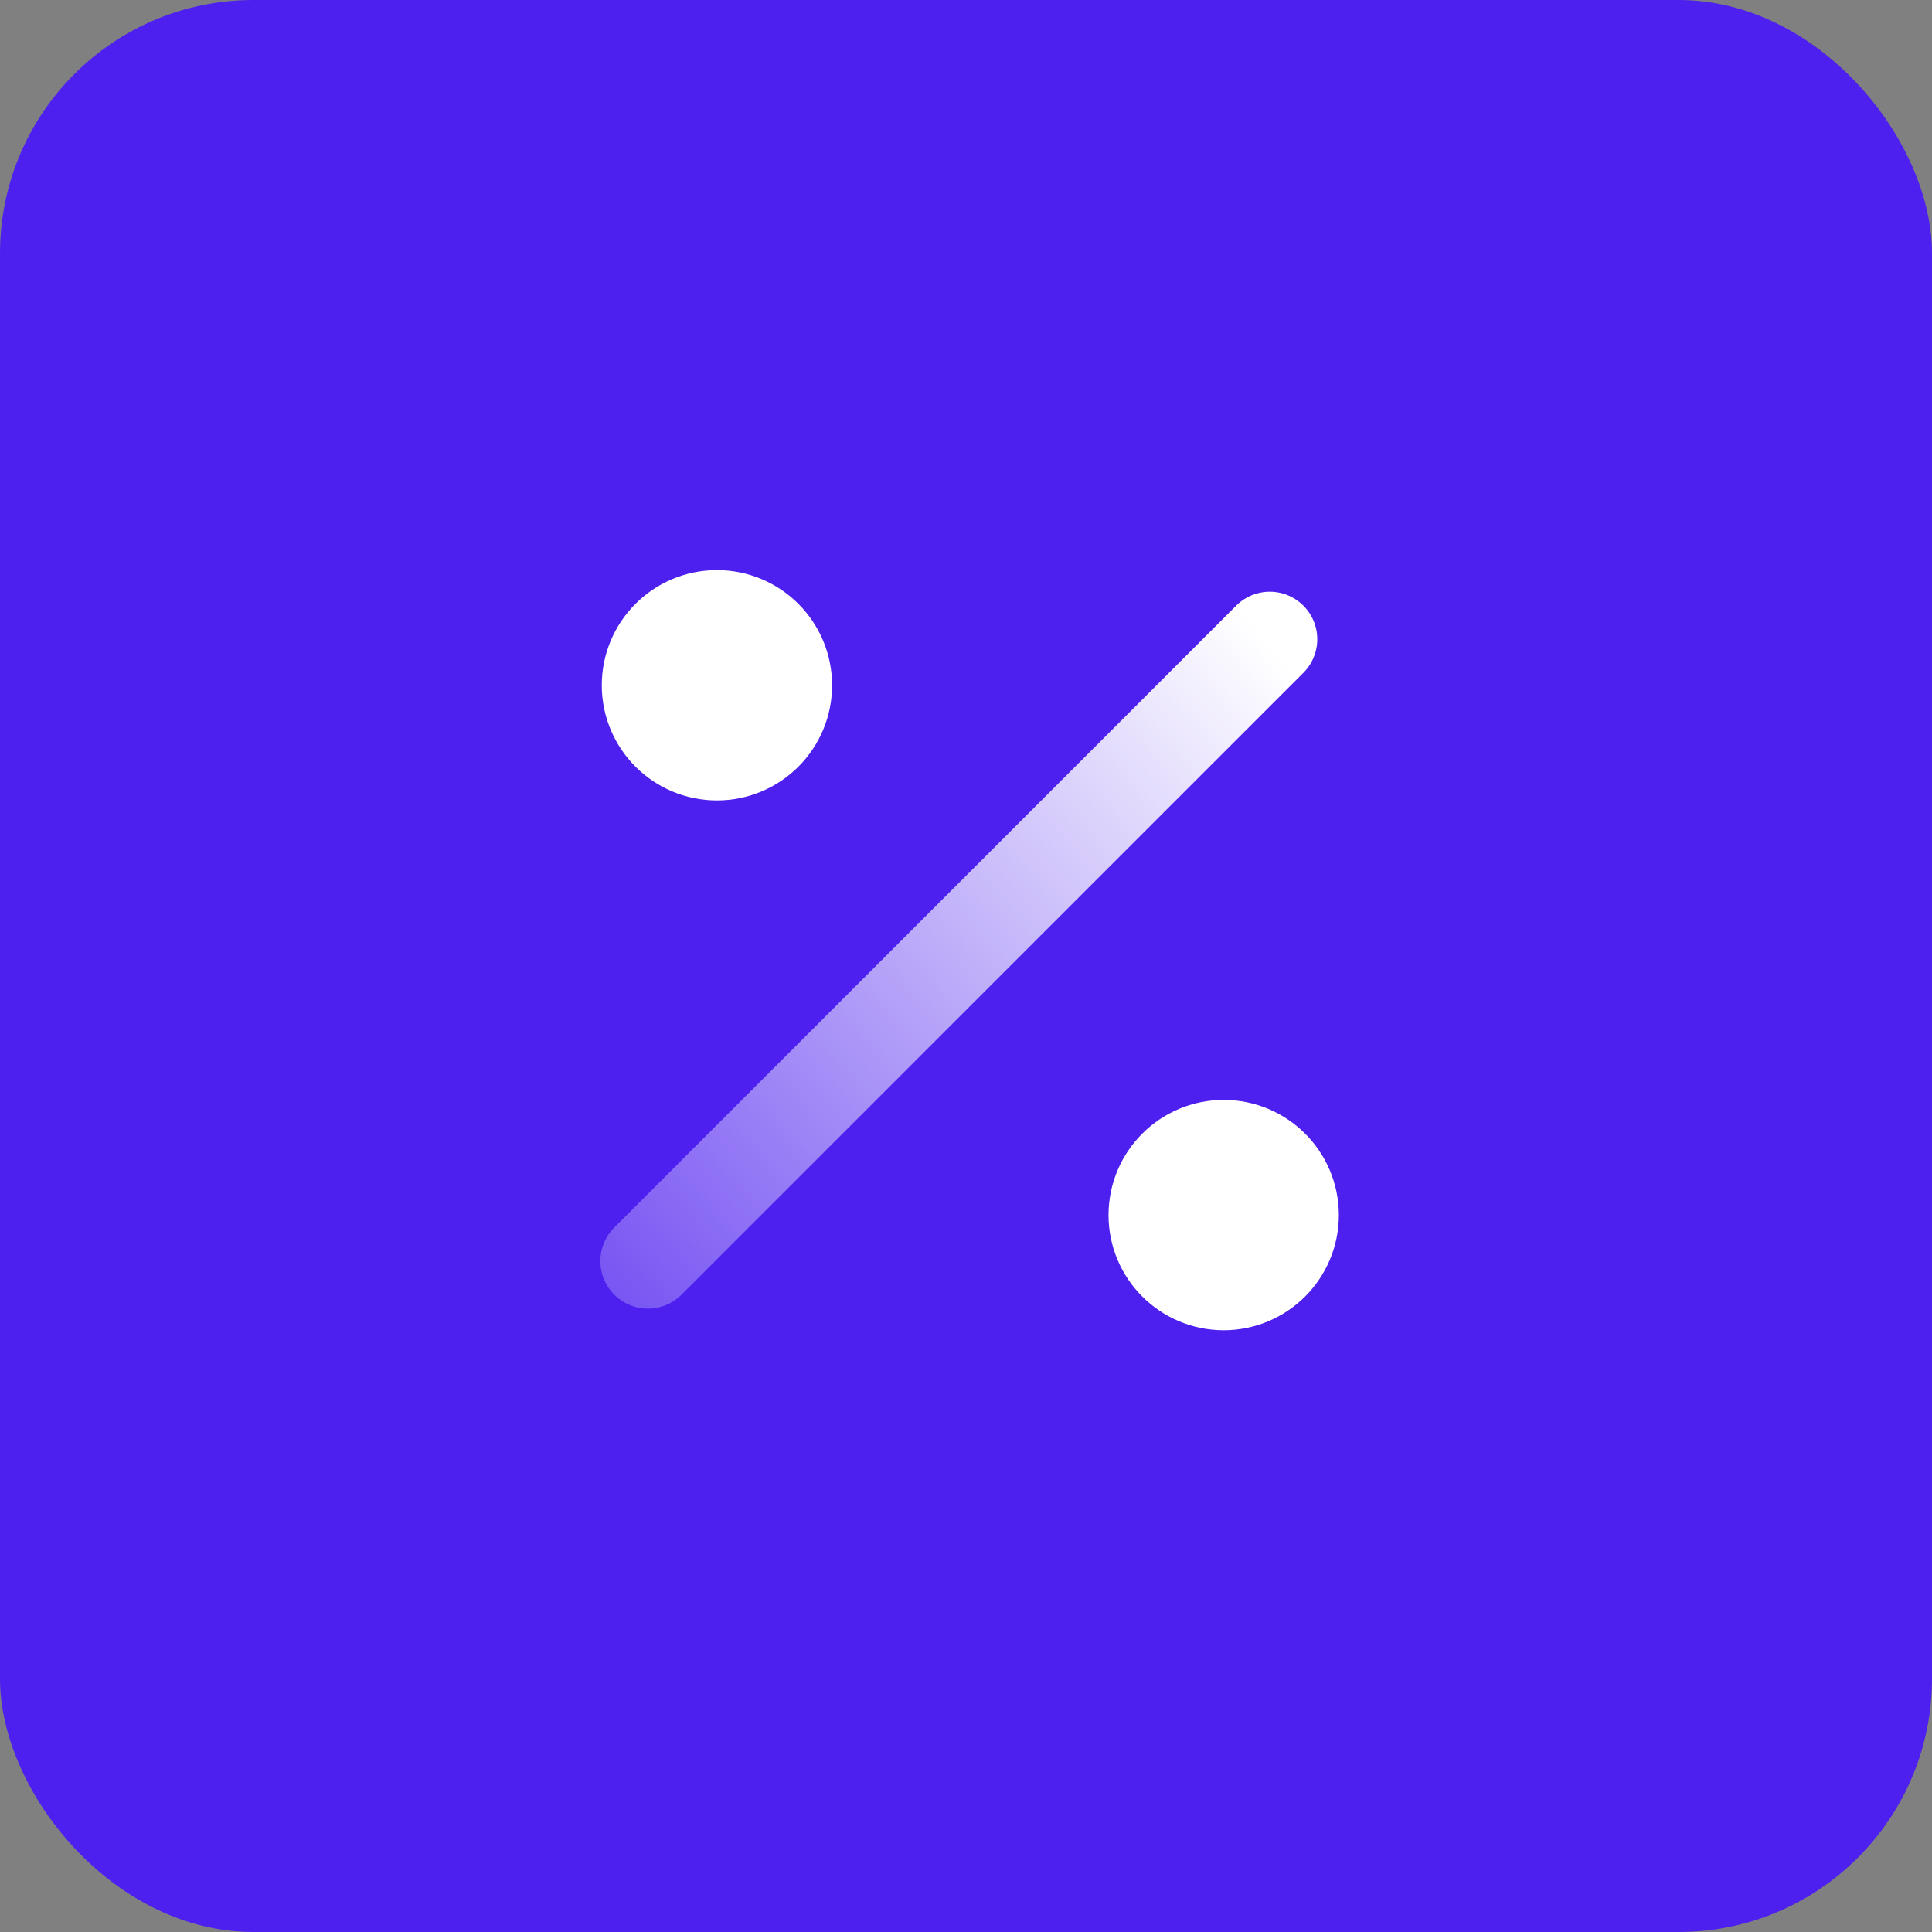
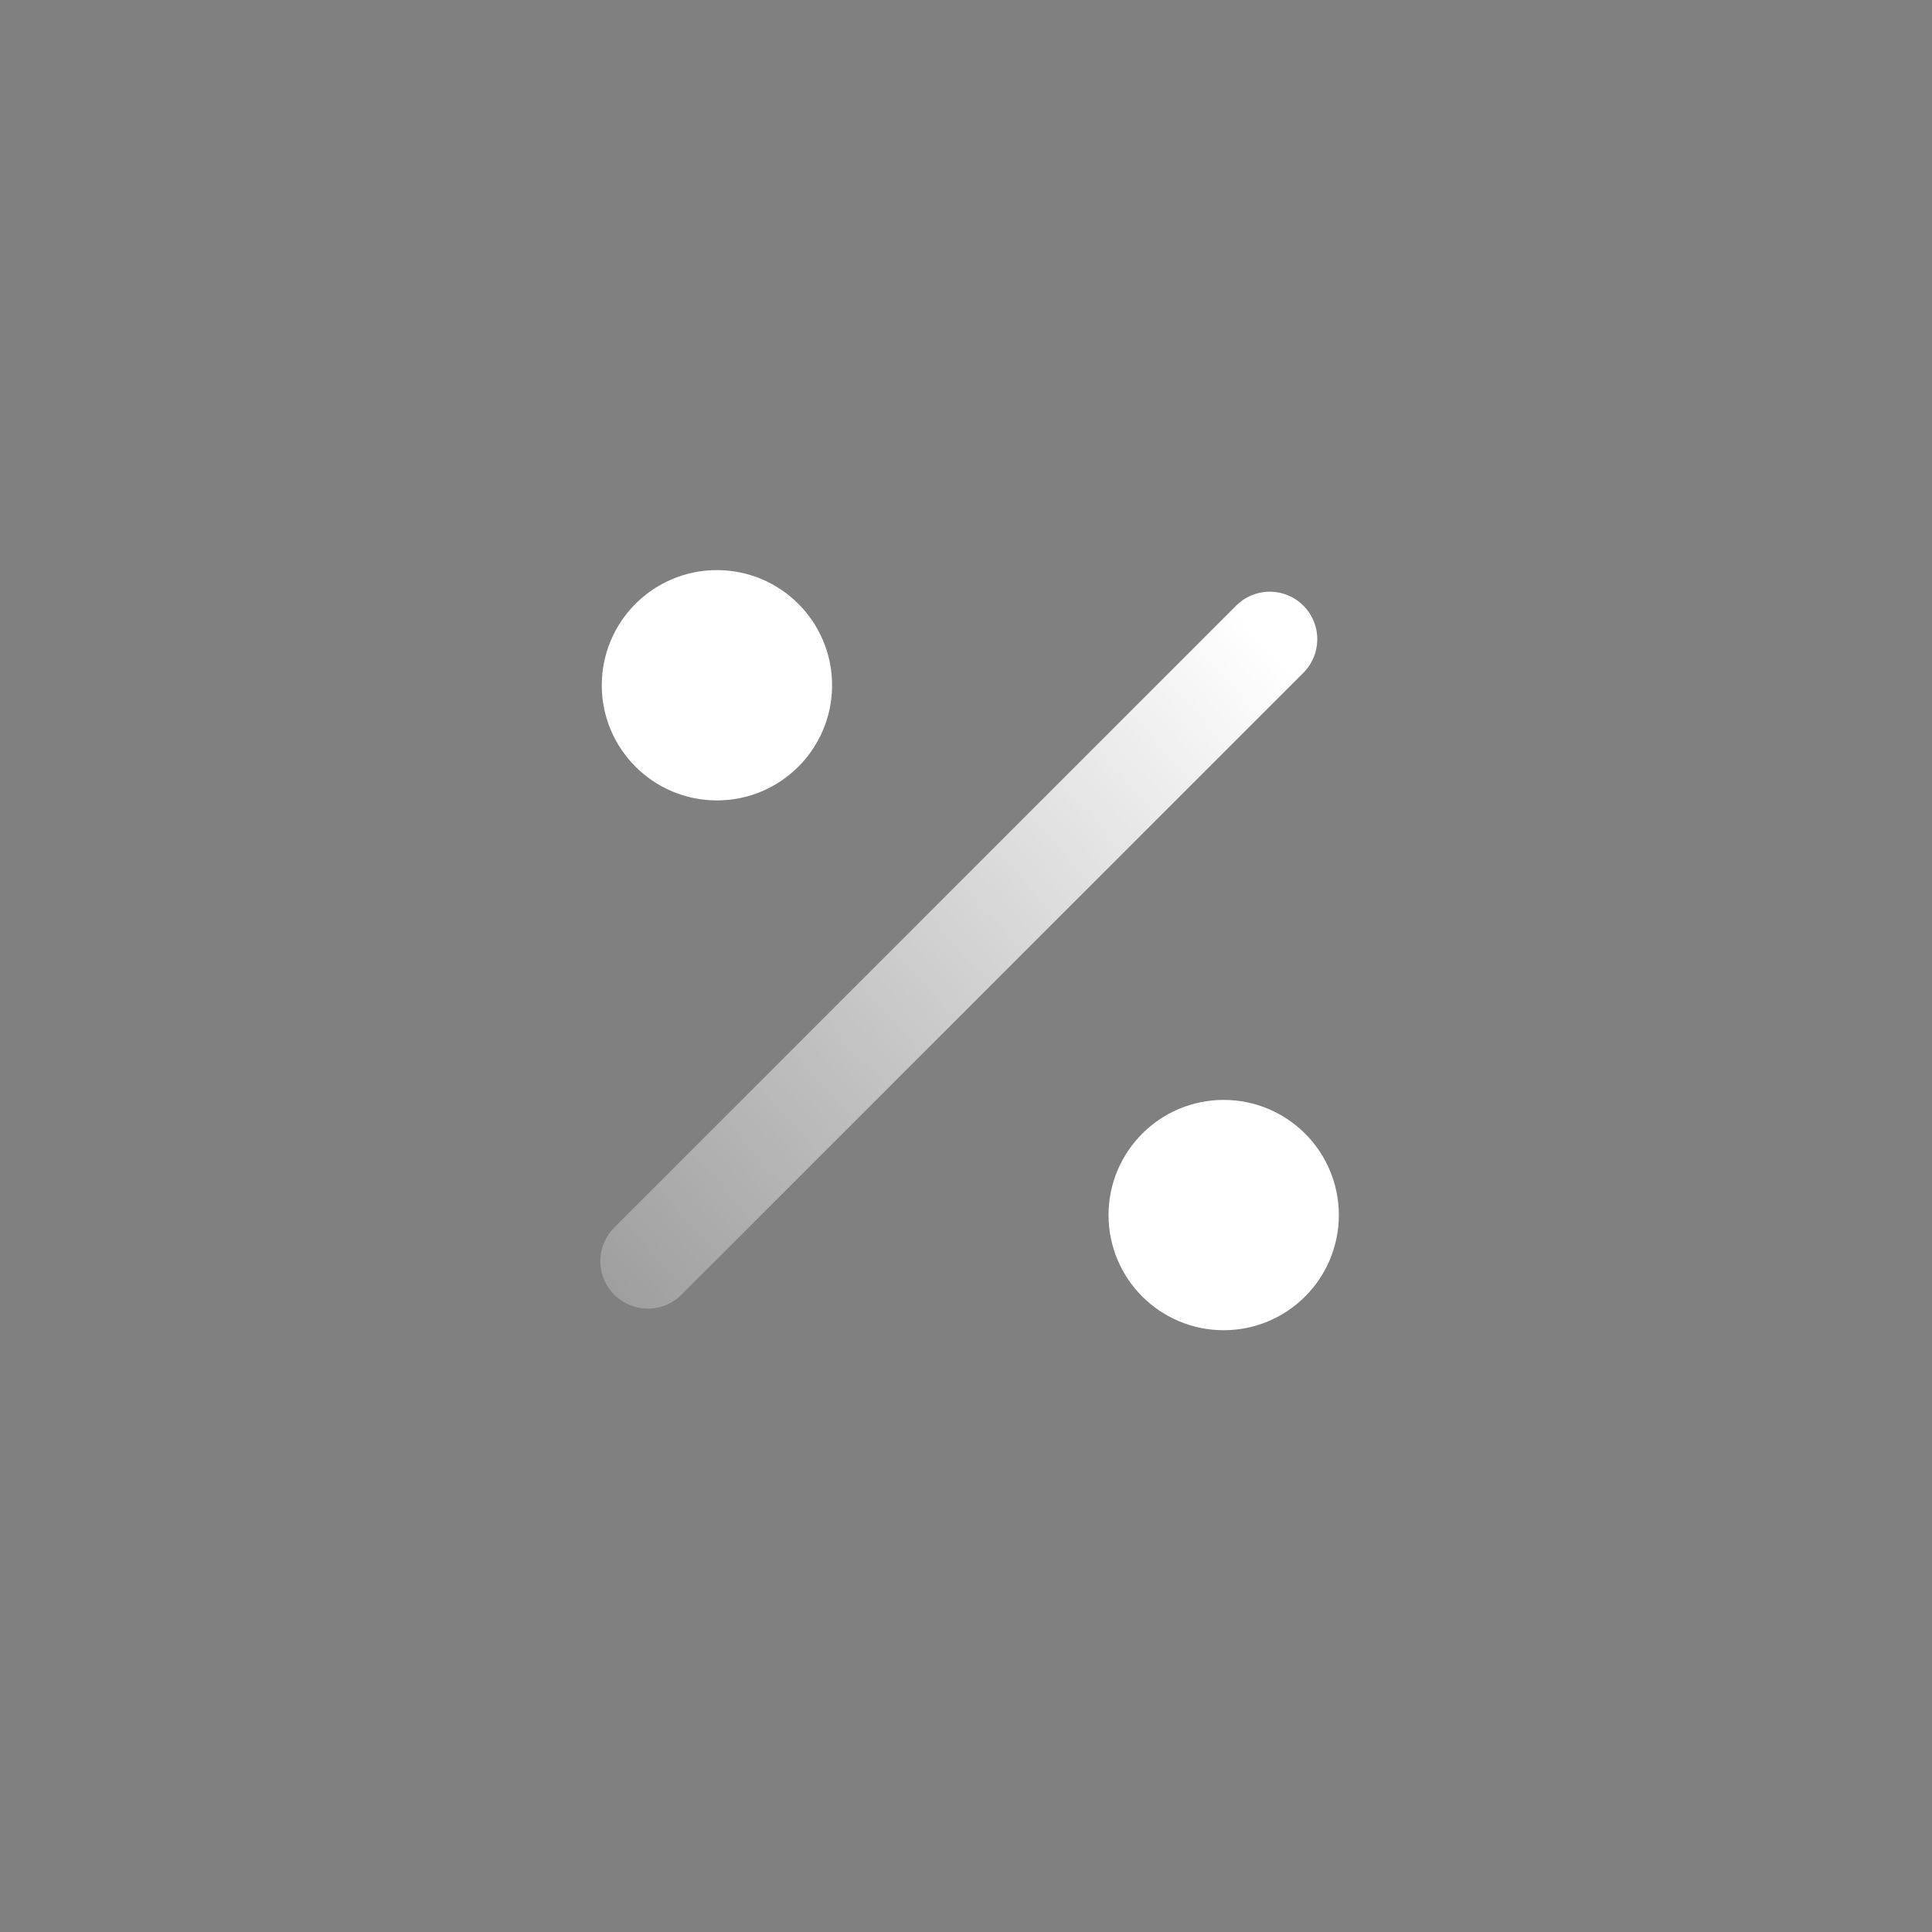
<svg xmlns="http://www.w3.org/2000/svg" width="61" height="61" viewBox="0 0 61 61" fill="none">
  <rect x="0" y="0" width="61" height="61" fill="#808080" stroke="none" />
-   <rect width="61" height="61" rx="8" fill="#4D20EF" />
  <path d="M40.091 20.182C39.509 20.764 26.758 33.515 20.455 39.818" stroke="url(#paint0_linear_46_773)" stroke-width="3" stroke-linecap="round" stroke-linejoin="round" />
  <circle cx="22.636" cy="21.636" r="2.136" fill="white" stroke="white" stroke-width="3" />
  <circle cx="38.636" cy="38.364" r="2.136" fill="white" stroke="white" stroke-width="3" />
  <defs>
    <linearGradient id="paint0_linear_46_773" x1="39.87" y1="20.087" x2="11.174" y2="45.652" gradientUnits="userSpaceOnUse">
      <stop stop-color="white" />
      <stop offset="1" stop-color="white" stop-opacity="0" />
    </linearGradient>
  </defs>
</svg>